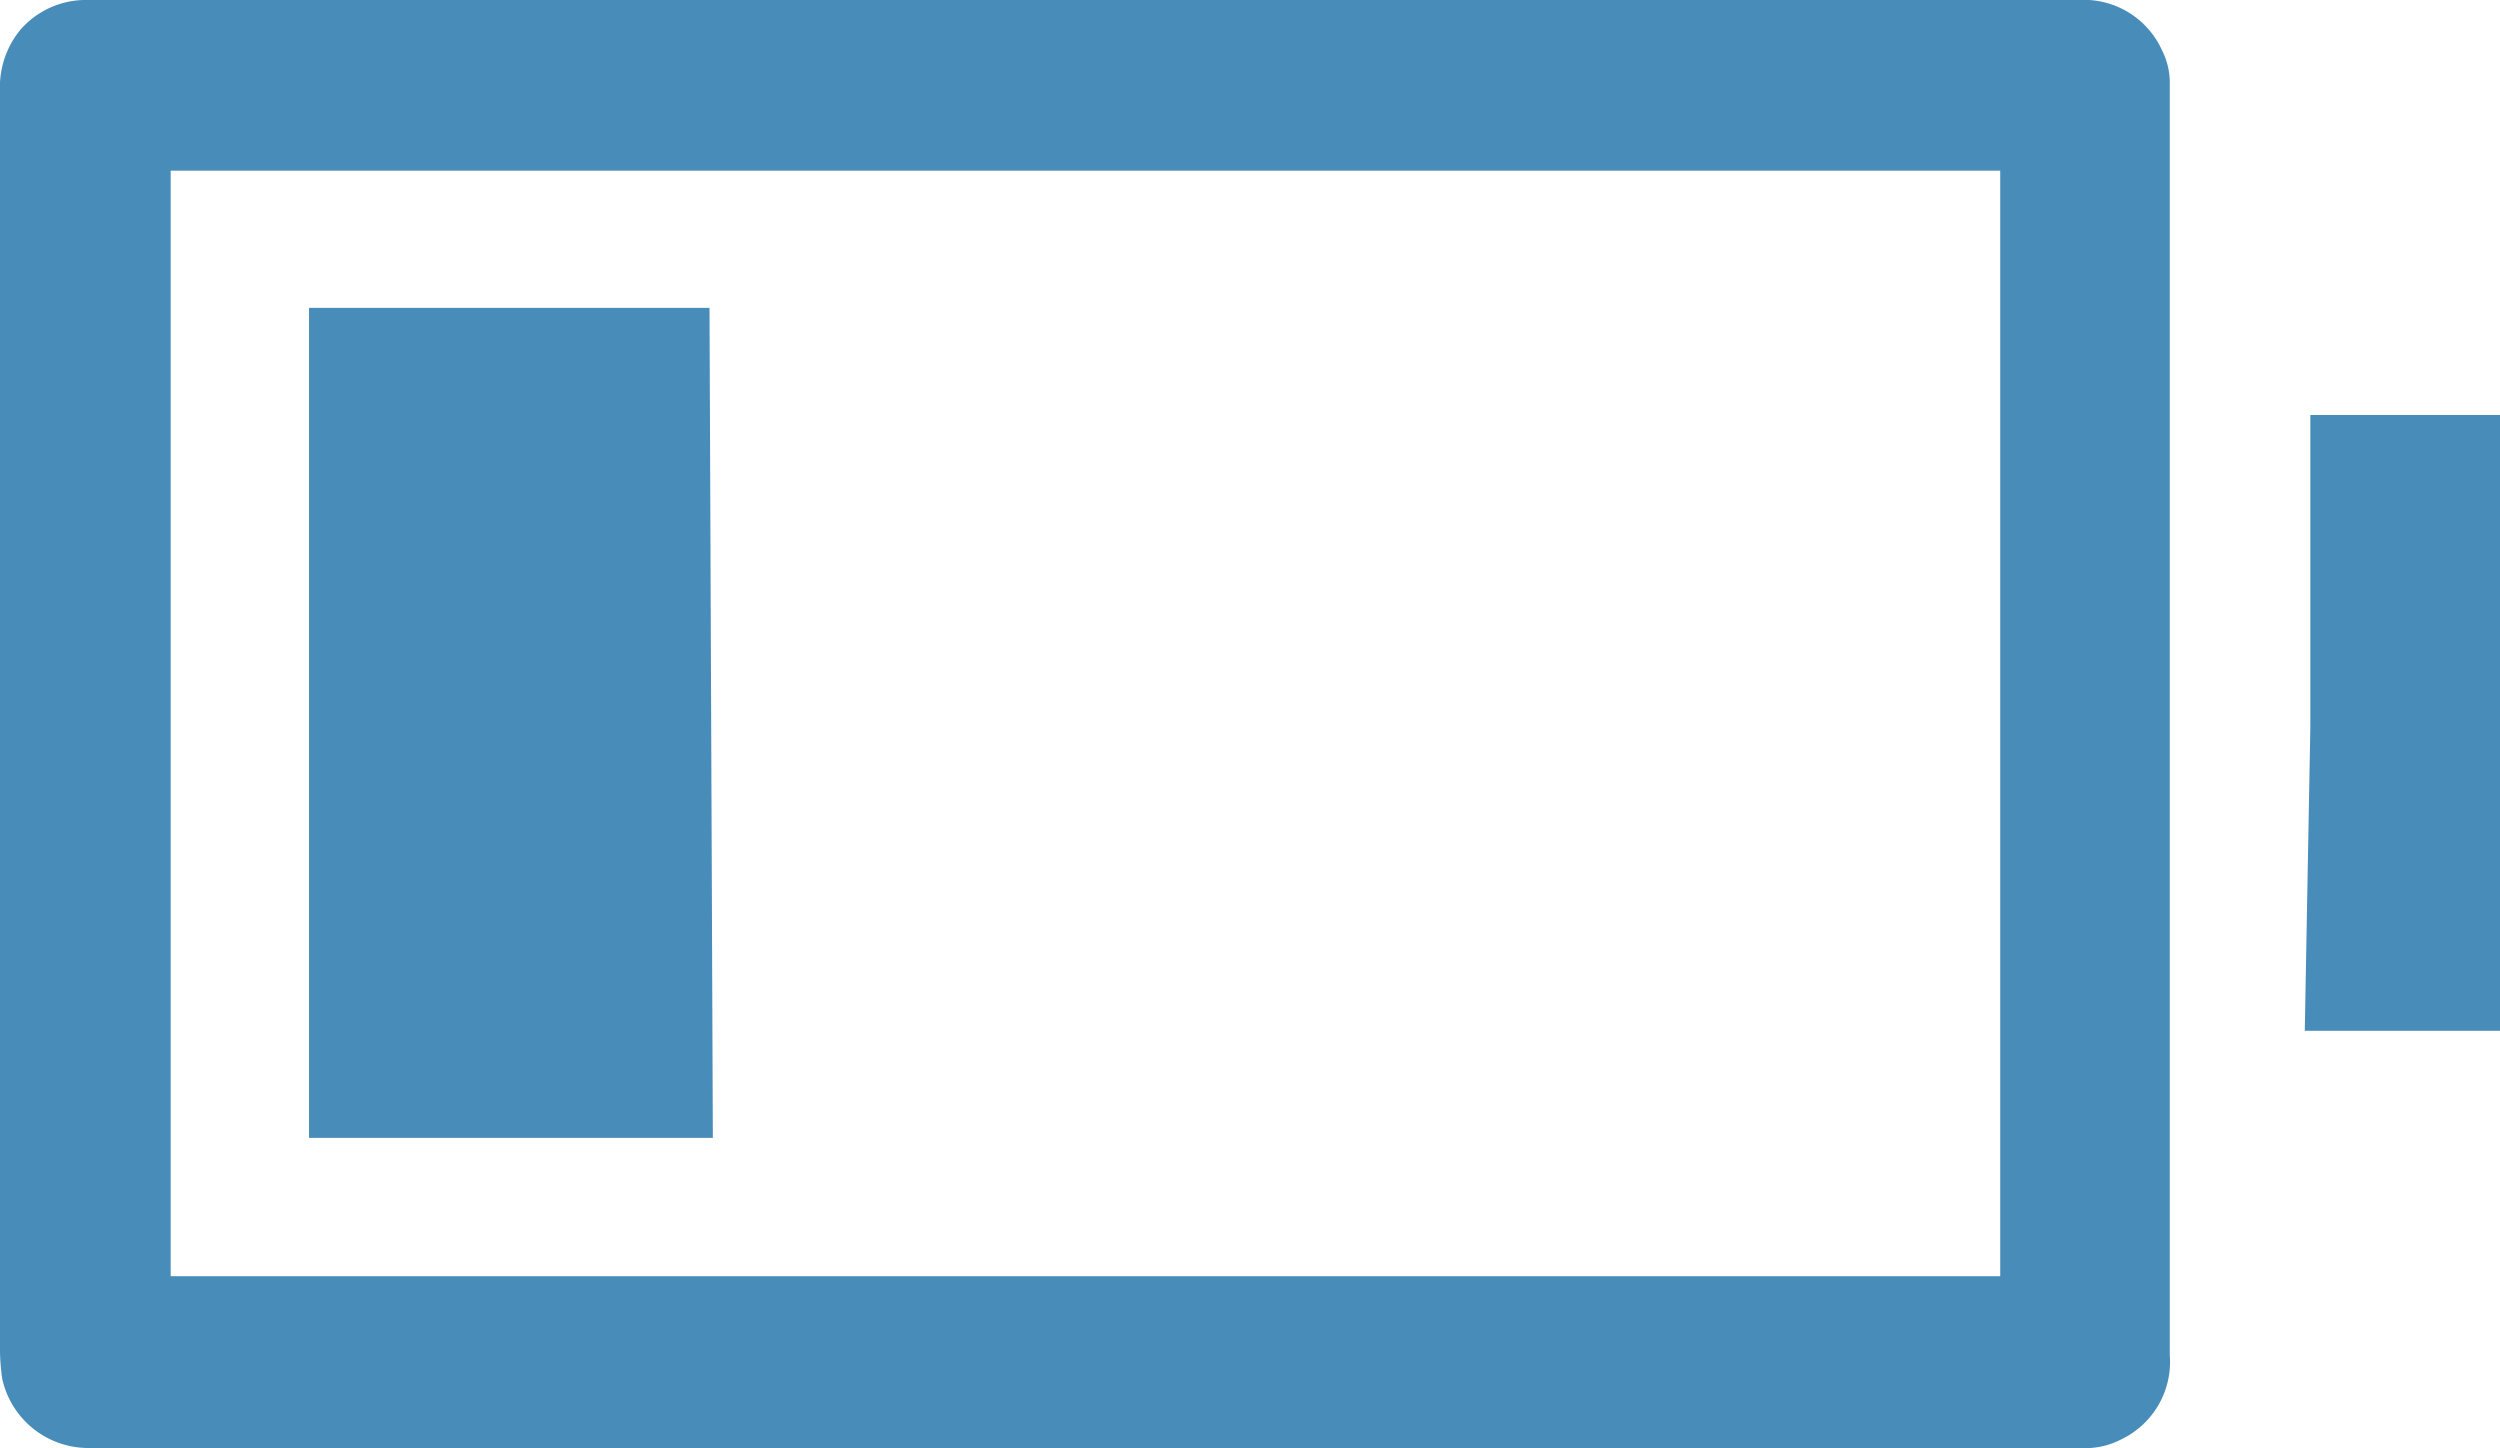
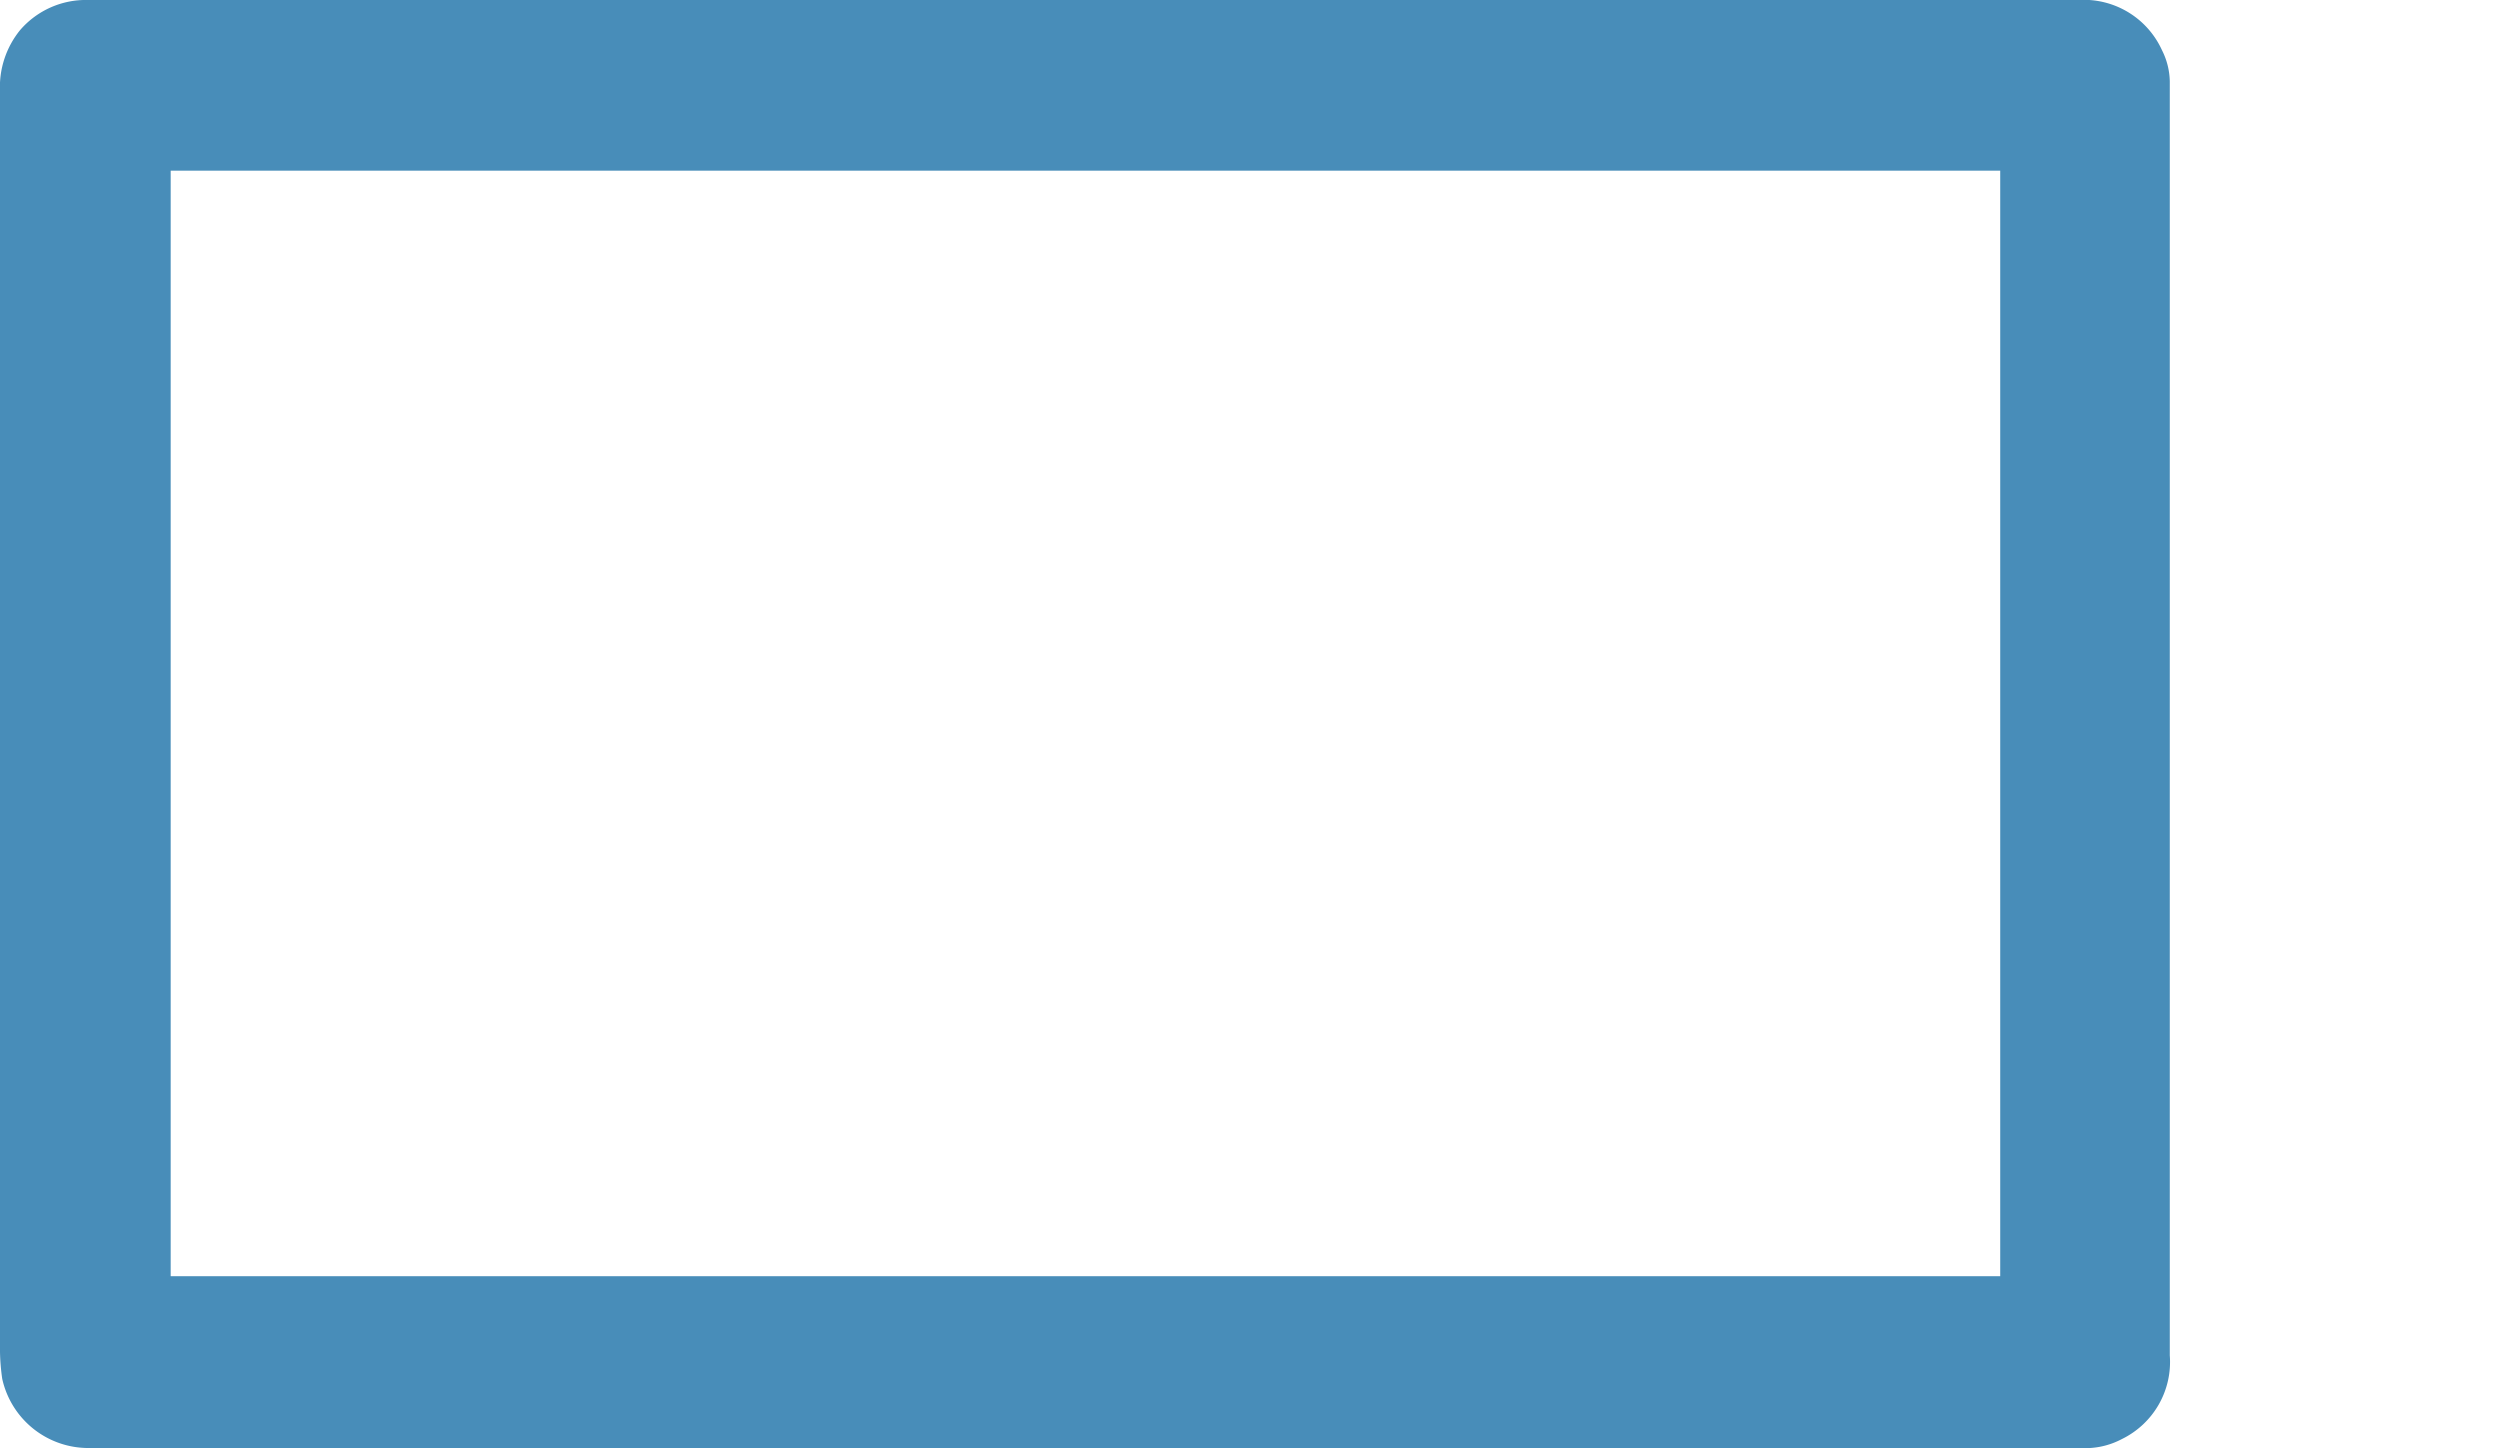
<svg xmlns="http://www.w3.org/2000/svg" width="22.41" height="12.98" viewBox="0 0 22.41 12.98">
  <g id="组_8" data-name="组 8" transform="translate(-392 -456)">
    <g id="V-880图标_05" transform="translate(383.21 442.89)">
      <path id="路径_1107" data-name="路径 1107" d="M9.58,26.09a.791.791,0,0,1-.77-.62,1.942,1.942,0,0,1-.02-.24V13.93a.81.81,0,0,1,.18-.55.778.778,0,0,1,.61-.27H27.42a.77.77,0,0,1,.75.45.644.644,0,0,1,.07.28V25.26a.769.769,0,0,1-.43.75.7.7,0,0,1-.37.08H9.57Zm.74-1.54h16.4V14.64H10.32Z" fill="#488db9" />
-       <path id="路径_1108" data-name="路径 1108" d="M29.45,22.35l.05-2.73V16.83h1.7v5.52H29.45Z" fill="#488db9" />
-       <path id="路径_1109" data-name="路径 1109" d="M11.56,23.31V15.87h3.59l.03,7.44H11.56Z" fill="#488db9" />
    </g>
  </g>
</svg>